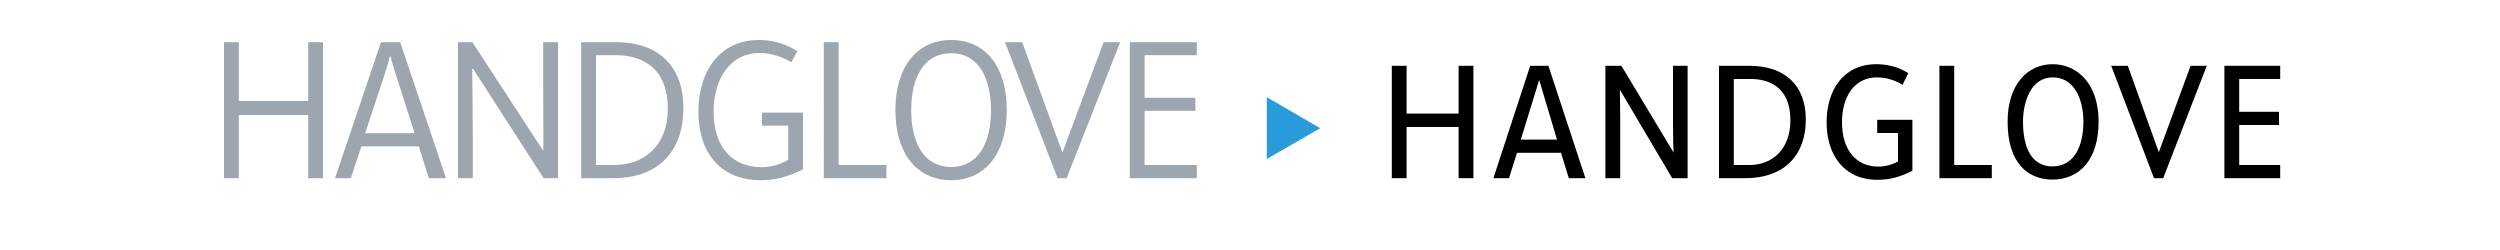
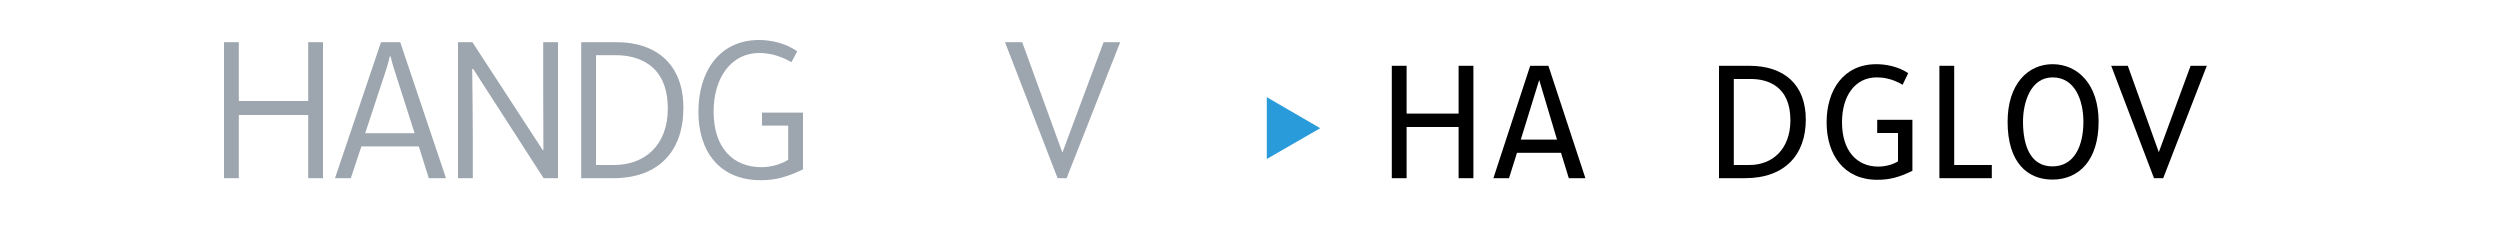
<svg xmlns="http://www.w3.org/2000/svg" width="100%" height="100%" viewBox="0 0 1000 100" version="1.1" xml:space="preserve" style="fill-rule:evenodd;clip-rule:evenodd;stroke-linejoin:round;stroke-miterlimit:1.414;">
  <g transform="matrix(1,0,0,1,-291.798,-10.489)">
    <g id="Ebene1">
      <g id="(»GR¡¿ (H13) → »GR¡¿ (H13))">
-         <path d="M381.398,27.364L381.398,81.764L387.318,81.764L387.318,56.484L415.078,56.484L415.078,81.764L420.998,81.764L420.998,27.364L415.078,27.364L415.078,50.884L387.318,50.884L387.318,27.364L381.398,27.364Z" style="fill:rgb(157,165,174);fill-rule:nonzero;" />
+         <path d="M381.398,27.364L381.398,81.764L387.318,81.764L387.318,56.484L415.078,56.484L415.078,81.764L420.998,81.764L420.998,27.364L415.078,27.364L415.078,50.884L387.318,50.884L387.318,27.364Z" style="fill:rgb(157,165,174);fill-rule:nonzero;" />
        <path d="M444.198,27.364L425.798,81.764L432.118,81.764L436.358,69.044L459.318,69.044L463.318,81.764L470.198,81.764L451.878,27.364L444.198,27.364ZM450.038,40.004L457.638,63.764L437.878,63.764L445.718,40.004C447.078,36.004 447.718,33.044 447.718,33.044L448.038,33.044C448.038,33.044 448.678,36.004 450.038,40.004Z" style="fill:rgb(157,165,174);fill-rule:nonzero;" />
        <path d="M474.998,27.364L474.998,81.764L480.918,81.764L480.918,65.764C480.918,55.044 480.758,46.484 480.678,38.084L481.078,38.084L509.238,81.764L514.998,81.764L514.998,27.364L509.078,27.364L509.078,44.164C509.078,55.604 509.158,62.324 509.158,70.564L508.918,70.564L480.758,27.364L474.998,27.364Z" style="fill:rgb(157,165,174);fill-rule:nonzero;" />
        <path d="M524.278,27.364L524.278,81.764L536.998,81.764C555.478,81.764 565.158,70.804 565.158,53.604C565.158,36.484 554.598,27.364 538.358,27.364L524.278,27.364ZM537.478,76.484L530.198,76.484L530.198,32.564L538.118,32.564C546.598,32.564 558.918,36.004 558.918,53.924C558.918,68.964 549.318,76.484 537.478,76.484Z" style="fill:rgb(157,165,174);fill-rule:nonzero;" />
        <path d="M596.118,82.564C602.118,82.564 606.598,81.284 612.998,78.244L612.998,55.524L596.598,55.524L596.598,60.724L607.078,60.724L607.078,74.404C604.358,76.084 600.438,77.364 596.358,77.364C585.238,77.364 577.238,69.844 577.238,55.124C577.238,41.604 584.278,31.684 595.478,31.684C598.758,31.684 603.318,32.404 608.358,35.364L610.678,31.044C605.878,27.524 599.558,26.484 595.478,26.484C579.318,26.484 571.158,39.364 571.158,55.204C571.158,70.964 579.478,82.564 596.118,82.564Z" style="fill:rgb(157,165,174);fill-rule:nonzero;" />
-         <path d="M621.318,27.364L621.318,81.764L646.358,81.764L646.358,76.484L627.238,76.484L627.238,27.364L621.318,27.364Z" style="fill:rgb(157,165,174);fill-rule:nonzero;" />
-         <path d="M672.278,82.564C685.558,82.564 694.438,72.324 694.518,54.564C694.518,36.884 685.798,26.484 672.278,26.484C658.838,26.484 649.958,36.884 649.958,54.564C649.958,72.244 658.838,82.564 672.278,82.564ZM672.278,77.284C661.398,77.284 656.278,67.684 656.278,54.564C656.278,41.444 661.398,31.764 672.278,31.764C682.998,31.764 688.198,41.444 688.198,54.564C688.198,67.684 683.078,77.284 672.278,77.284Z" style="fill:rgb(157,165,174);fill-rule:nonzero;" />
        <path d="M693.798,27.364L714.838,81.764L718.438,81.764L739.878,27.364L733.238,27.364L716.758,71.524L700.678,27.364L693.798,27.364Z" style="fill:rgb(157,165,174);fill-rule:nonzero;" />
-         <path d="M743.718,27.364L743.718,81.764L770.518,81.764L770.518,76.484L749.638,76.484L749.638,54.804L769.958,54.804L769.958,49.604L749.638,49.604L749.638,32.564L770.518,32.564L770.518,27.364L743.718,27.364Z" style="fill:rgb(157,165,174);fill-rule:nonzero;" />
        <path d="M798.518,74.084L819.878,61.764L798.518,49.364L798.518,74.084Z" style="fill:rgb(41,155,219);fill-rule:nonzero;" />
        <path d="M848.518,36.804L848.518,81.764L854.438,81.764L854.438,61.284L875.238,61.284L875.238,81.764L881.158,81.764L881.158,36.804L875.238,36.804L875.238,55.924L854.438,55.924L854.438,36.804L848.518,36.804Z" style="fill:black;fill-rule:nonzero;" />
        <path d="M903.878,36.804L889.158,81.764L895.398,81.764L898.598,71.604L916.198,71.604L919.318,81.764L925.958,81.764L911.158,36.804L903.878,36.804ZM907.478,42.484L914.598,66.324L900.118,66.324L907.478,42.484Z" style="fill:black;fill-rule:nonzero;" />
-         <path d="M933.958,36.804L933.958,81.764L939.878,81.764L939.878,56.804C939.878,50.804 939.718,47.124 939.718,46.324L960.678,81.764L966.838,81.764L966.838,36.804L960.998,36.804L960.998,60.804C960.998,65.844 961.158,70.964 961.238,71.524L940.358,36.804L933.958,36.804Z" style="fill:black;fill-rule:nonzero;" />
        <path d="M979.398,36.804L979.398,81.764L989.798,81.764C1005.8,81.764 1014.12,72.324 1014.12,58.324C1014.12,44.404 1005.56,36.804 991.478,36.804L979.398,36.804ZM991.638,76.484L985.318,76.484L985.318,42.084L992.118,42.084C998.678,42.084 1007.96,44.804 1007.96,58.564C1007.96,70.244 1000.68,76.484 991.638,76.484Z" style="fill:black;fill-rule:nonzero;" />
        <path d="M1042.68,82.404C1047.64,82.404 1051.4,81.444 1056.76,78.804L1056.76,58.404L1042.68,58.404L1042.68,63.684L1051,63.684L1051,75.044C1048.92,76.324 1045.96,77.124 1043.08,77.124C1034.52,77.124 1028.6,70.804 1028.6,59.364C1028.6,48.964 1033.72,41.444 1042.52,41.444C1044.84,41.444 1048.6,41.844 1052.84,44.404L1055.08,39.764C1051.08,37.044 1046.04,36.164 1042.36,36.164C1029.16,36.164 1022.44,46.564 1022.44,59.444C1022.44,72.324 1029.32,82.404 1042.68,82.404Z" style="fill:black;fill-rule:nonzero;" />
        <path d="M1067.56,36.804L1067.56,81.764L1088.52,81.764L1088.52,76.484L1073.48,76.484L1073.48,36.804L1067.56,36.804Z" style="fill:black;fill-rule:nonzero;" />
        <path d="M1112.76,82.324C1123.48,82.324 1131.24,74.484 1131.24,59.124C1131.24,44.164 1122.84,36.164 1112.84,36.164C1102.92,36.164 1094.84,44.164 1094.84,59.204C1094.84,75.684 1102.92,82.324 1112.76,82.324ZM1112.76,77.044C1104.04,77.044 1101,68.884 1101,59.124C1101,51.604 1103.96,41.444 1112.84,41.444C1121.72,41.444 1125.16,50.484 1125.16,59.204C1125.16,68.884 1121.48,77.044 1112.76,77.044Z" style="fill:black;fill-rule:nonzero;" />
        <path d="M1136.28,36.804L1153.4,81.764L1157.08,81.764L1174.52,36.804L1168.04,36.804L1155.32,71.364L1142.92,36.804L1136.28,36.804Z" style="fill:black;fill-rule:nonzero;" />
-         <path d="M1181.56,36.804L1181.56,81.764L1203.88,81.764L1203.88,76.484L1187.48,76.484L1187.48,60.484L1203.4,60.484L1203.4,55.204L1187.48,55.204L1187.48,42.084L1203.88,42.084L1203.88,36.804L1181.56,36.804Z" style="fill:black;fill-rule:nonzero;" />
      </g>
    </g>
  </g>
</svg>